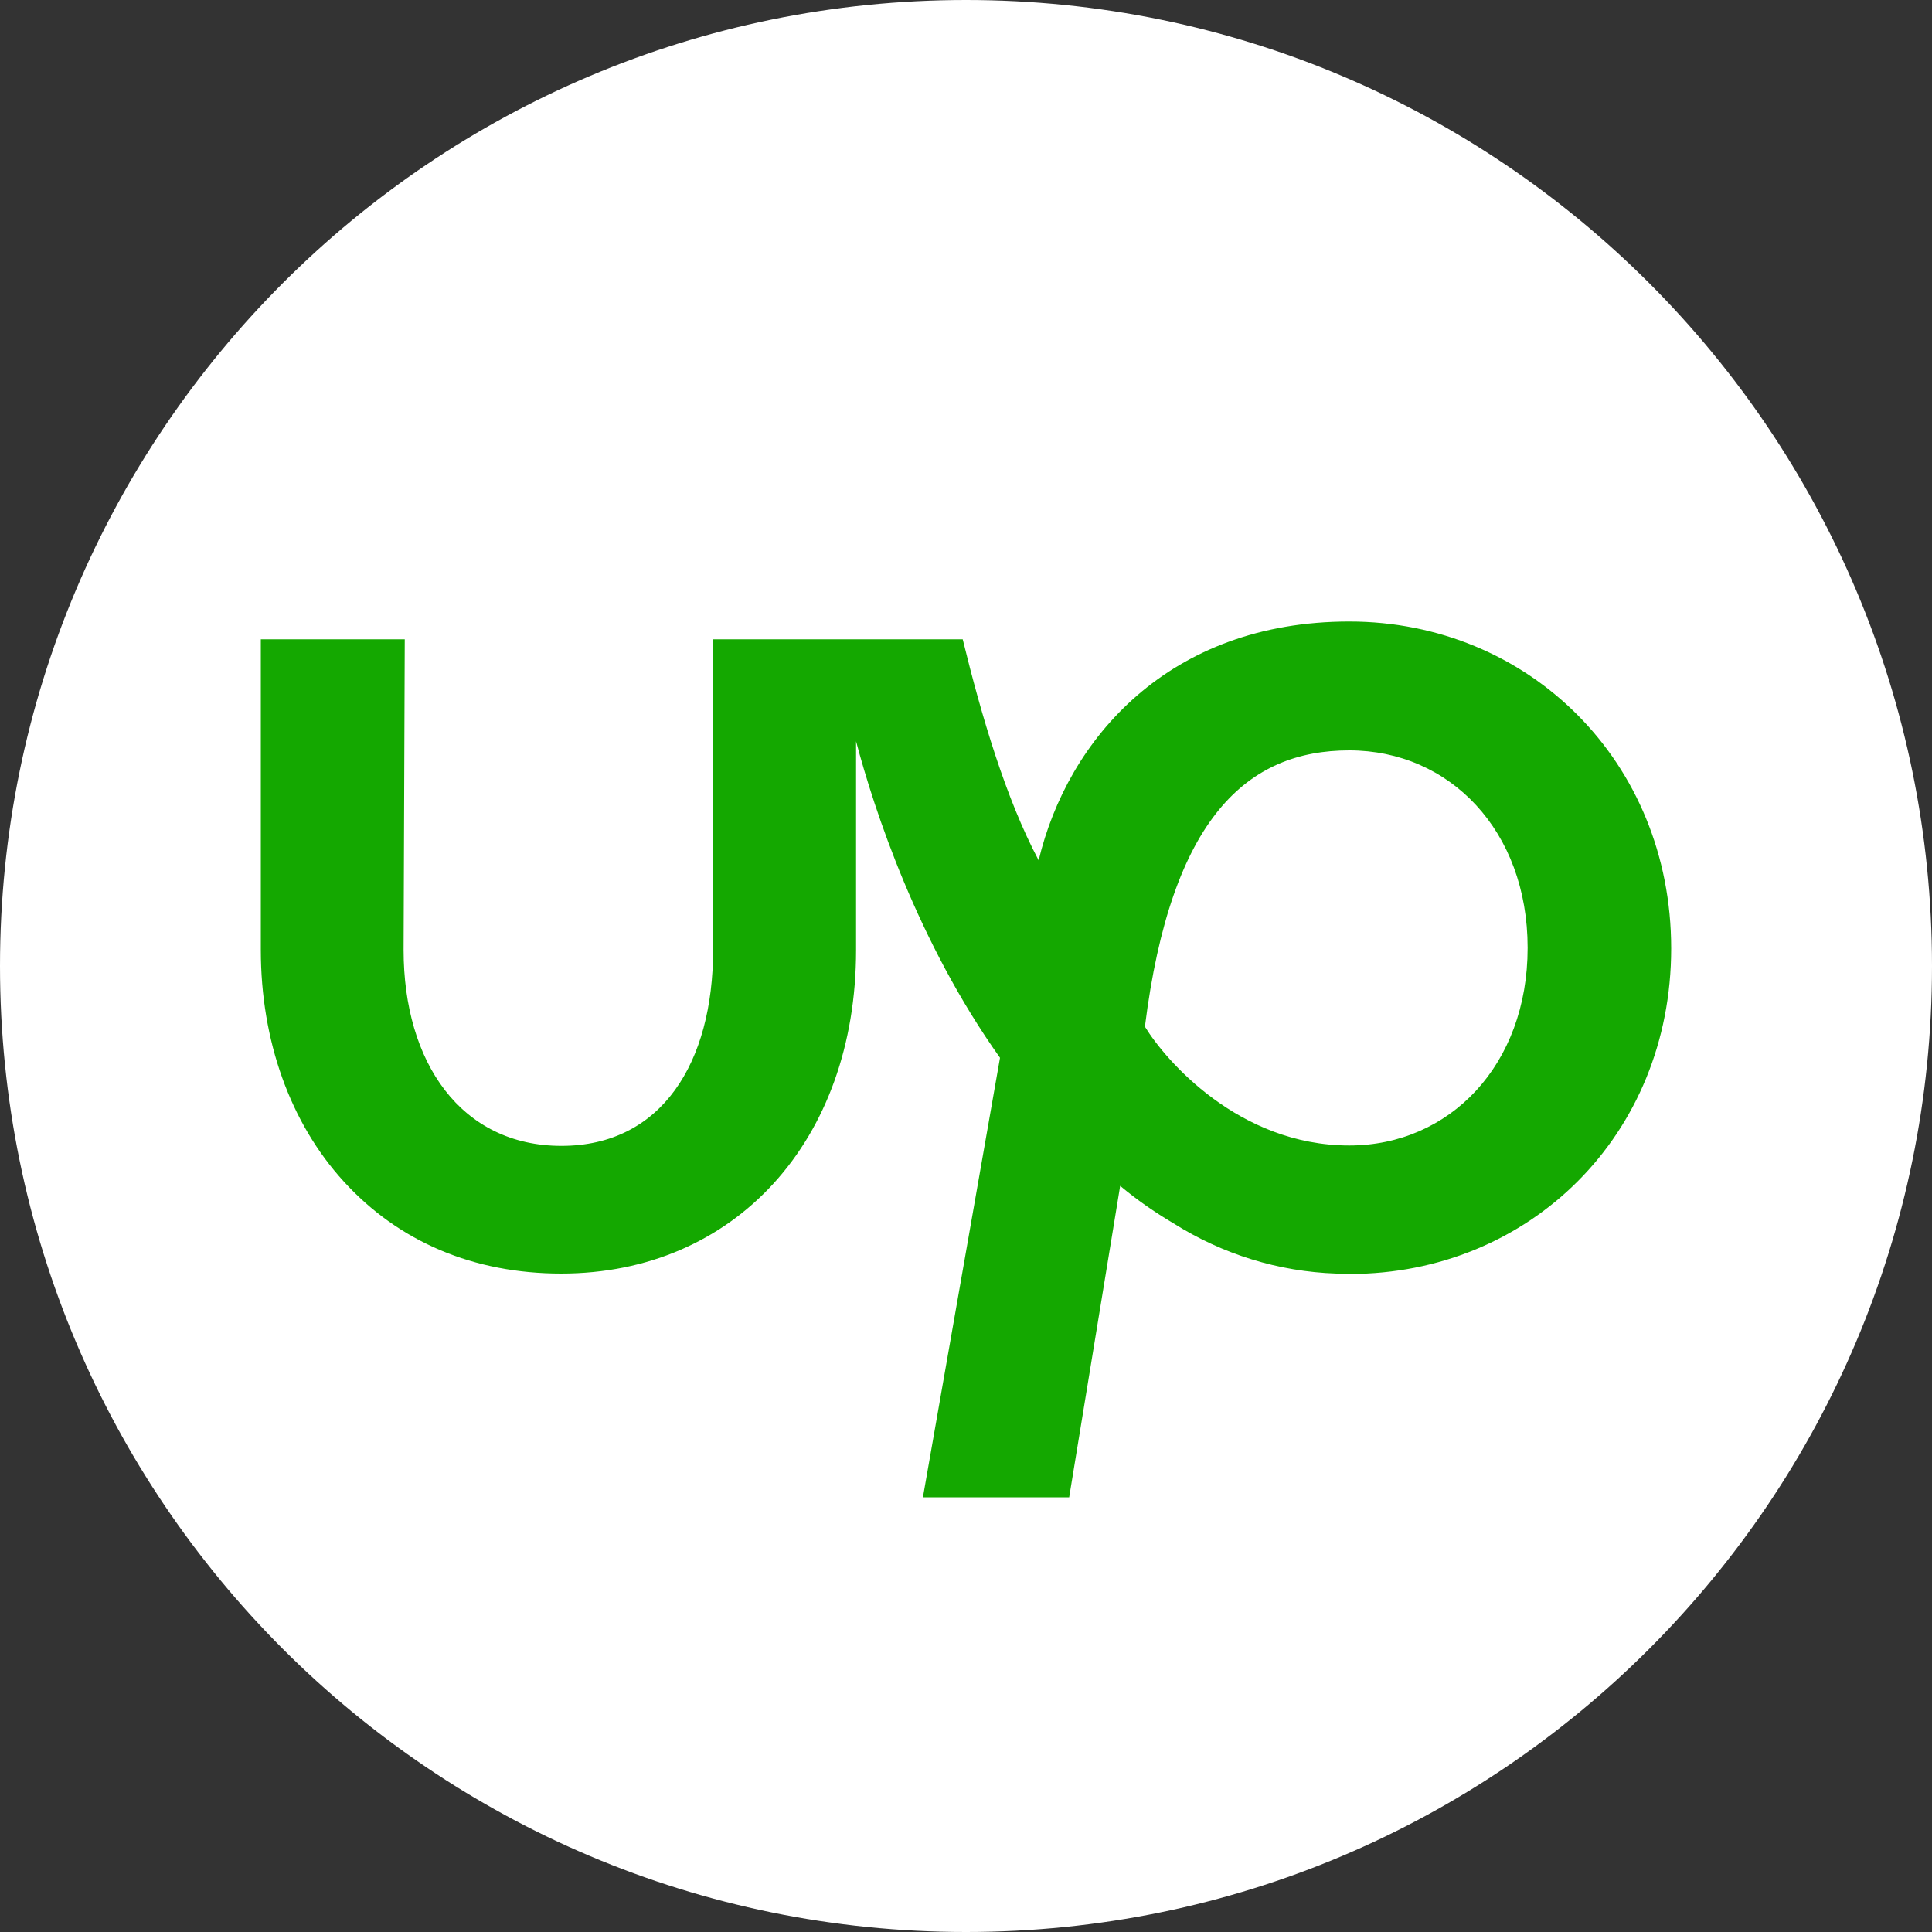
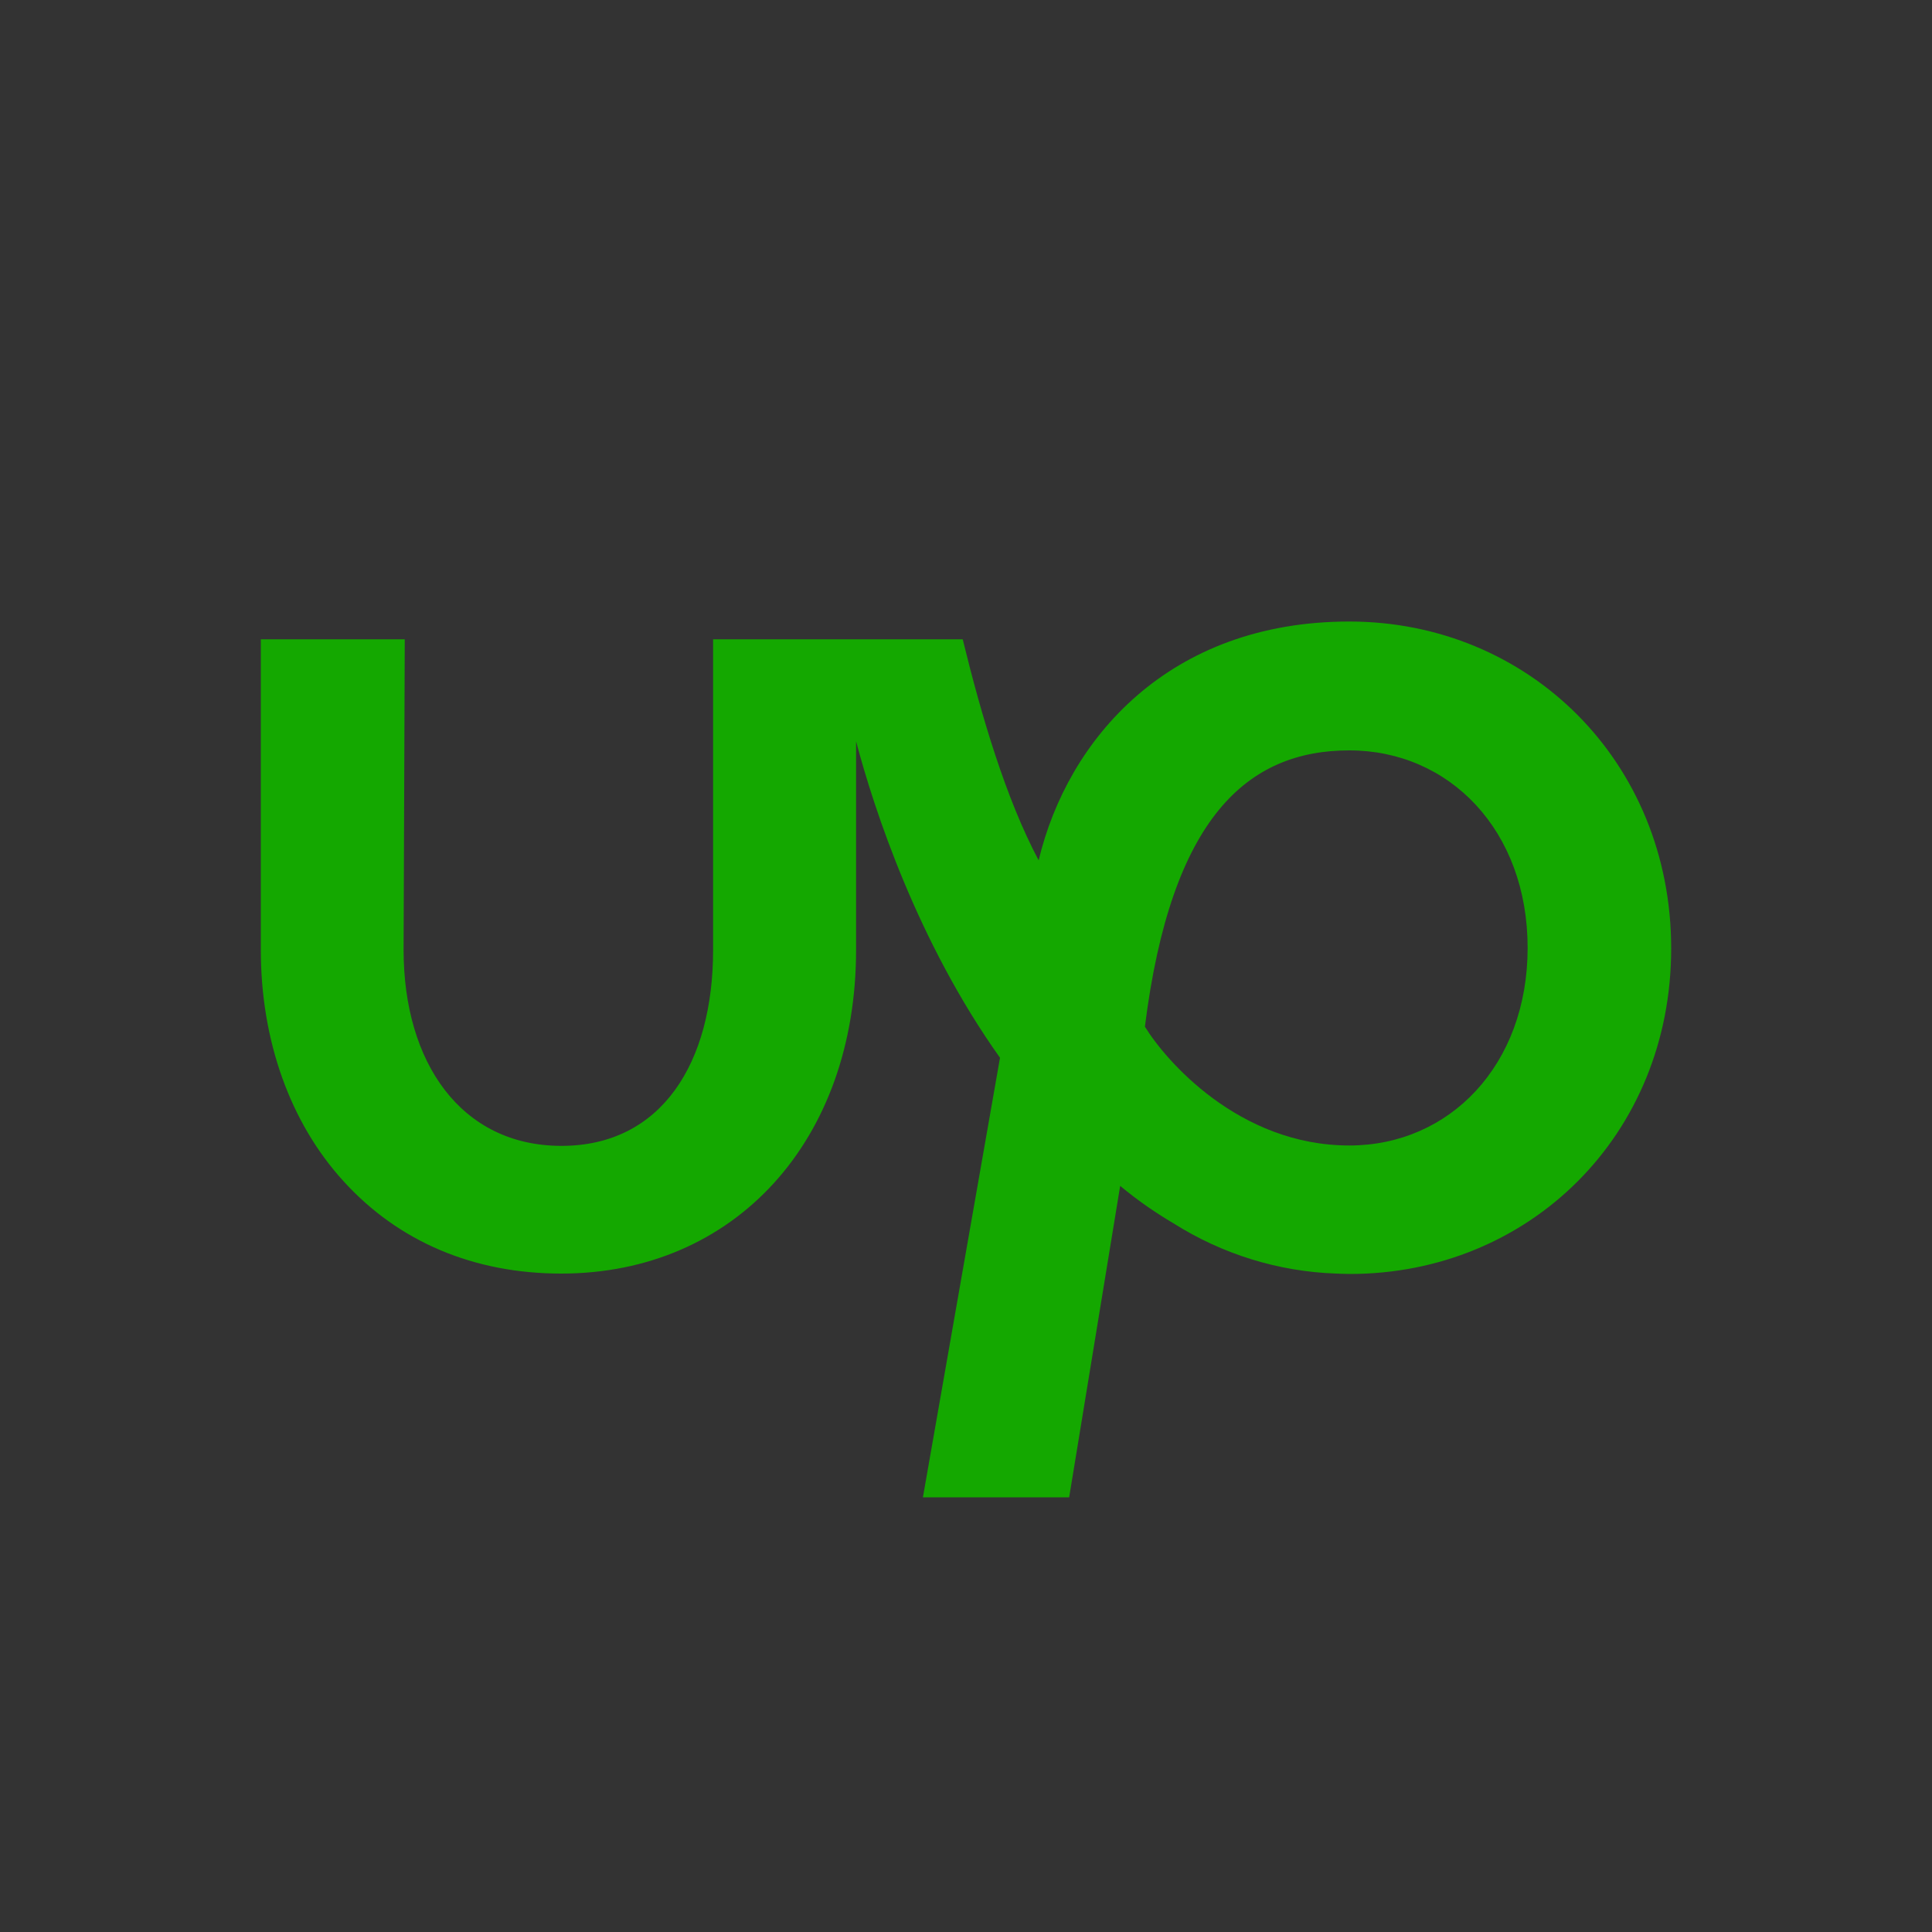
<svg xmlns="http://www.w3.org/2000/svg" version="1.1" id="Layer_1" x="0px" y="0px" viewBox="0 0 100 100" style="enable-background:new 0 0 100 100;" xml:space="preserve">
  <rect x="0" y="0" width="100" height="100" fill="#333333" stroke="none" />
  <style type="text/css">
	.st0{fill:#FFFFFF;}
	.st1{fill:#14A800;}
</style>
  <g>
    <g>
-       <path class="st0" d="M50,100L50,100C22.39,100,0,77.61,0,50v0C0,22.39,22.39,0,50,0h0c27.61,0,50,22.39,50,50v0    C100,77.61,77.61,100,50,100z" />
-     </g>
+       </g>
    <path class="st1" d="M69.84,32.17c-9.35,0-14.58,6.09-16.08,12.36c-1.7-3.2-2.96-7.47-3.93-11.44H36.91v16.08   c0,5.83-2.66,10.14-7.85,10.14s-8.17-4.31-8.17-10.14l0.06-16.08h-7.45v16.08c0,4.69,1.52,8.95,4.29,11.98   c2.86,3.14,6.75,4.77,11.26,4.77c8.99,0,15.26-6.89,15.26-16.75v-10.8c0.94,3.55,3.18,10.38,7.45,16.38l-3.99,22.75h7.57   l2.64-16.12c0.86,0.72,1.78,1.36,2.76,1.94c2.54,1.6,5.43,2.5,8.43,2.6c0,0,0.46,0.02,0.7,0.02c9.27,0,16.63-7.17,16.63-16.85   S79.11,32.17,69.84,32.17 M69.84,59.29c-5.73,0-9.53-4.43-10.58-6.15c1.36-10.86,5.33-14.3,10.58-14.3c5.19,0,9.23,4.15,9.23,10.22   S75.03,59.29,69.84,59.29" />
  </g>
</svg>